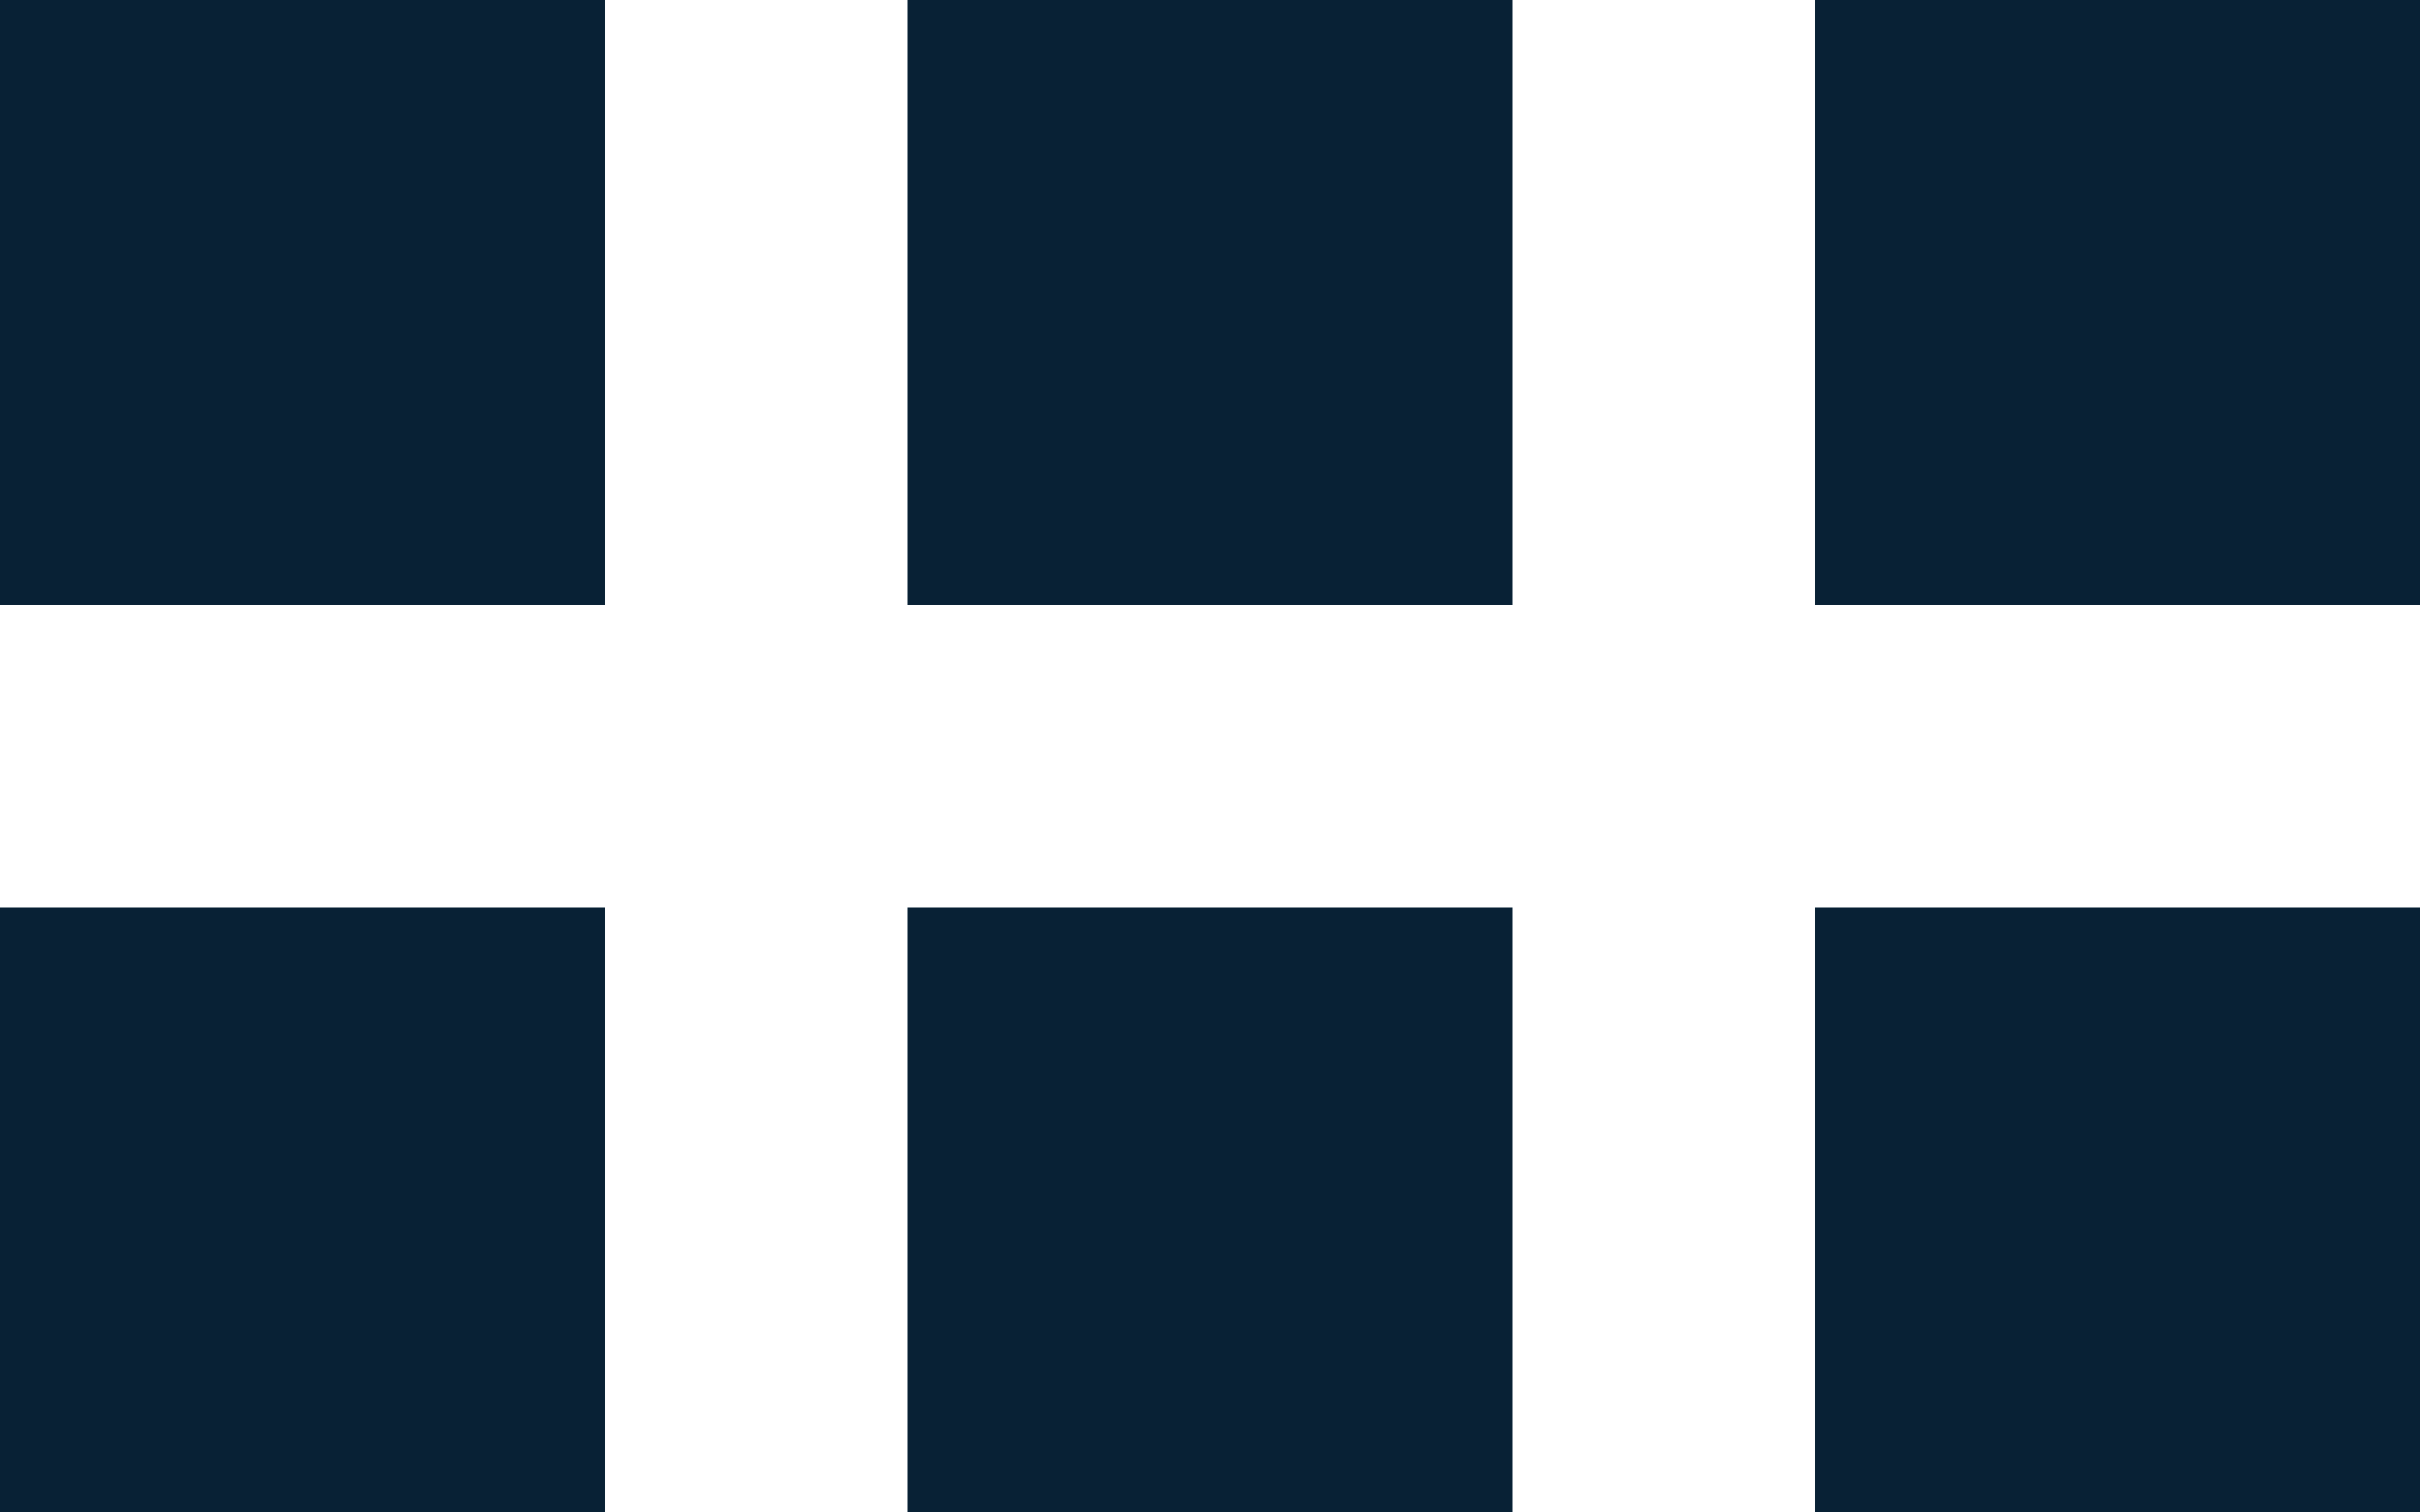
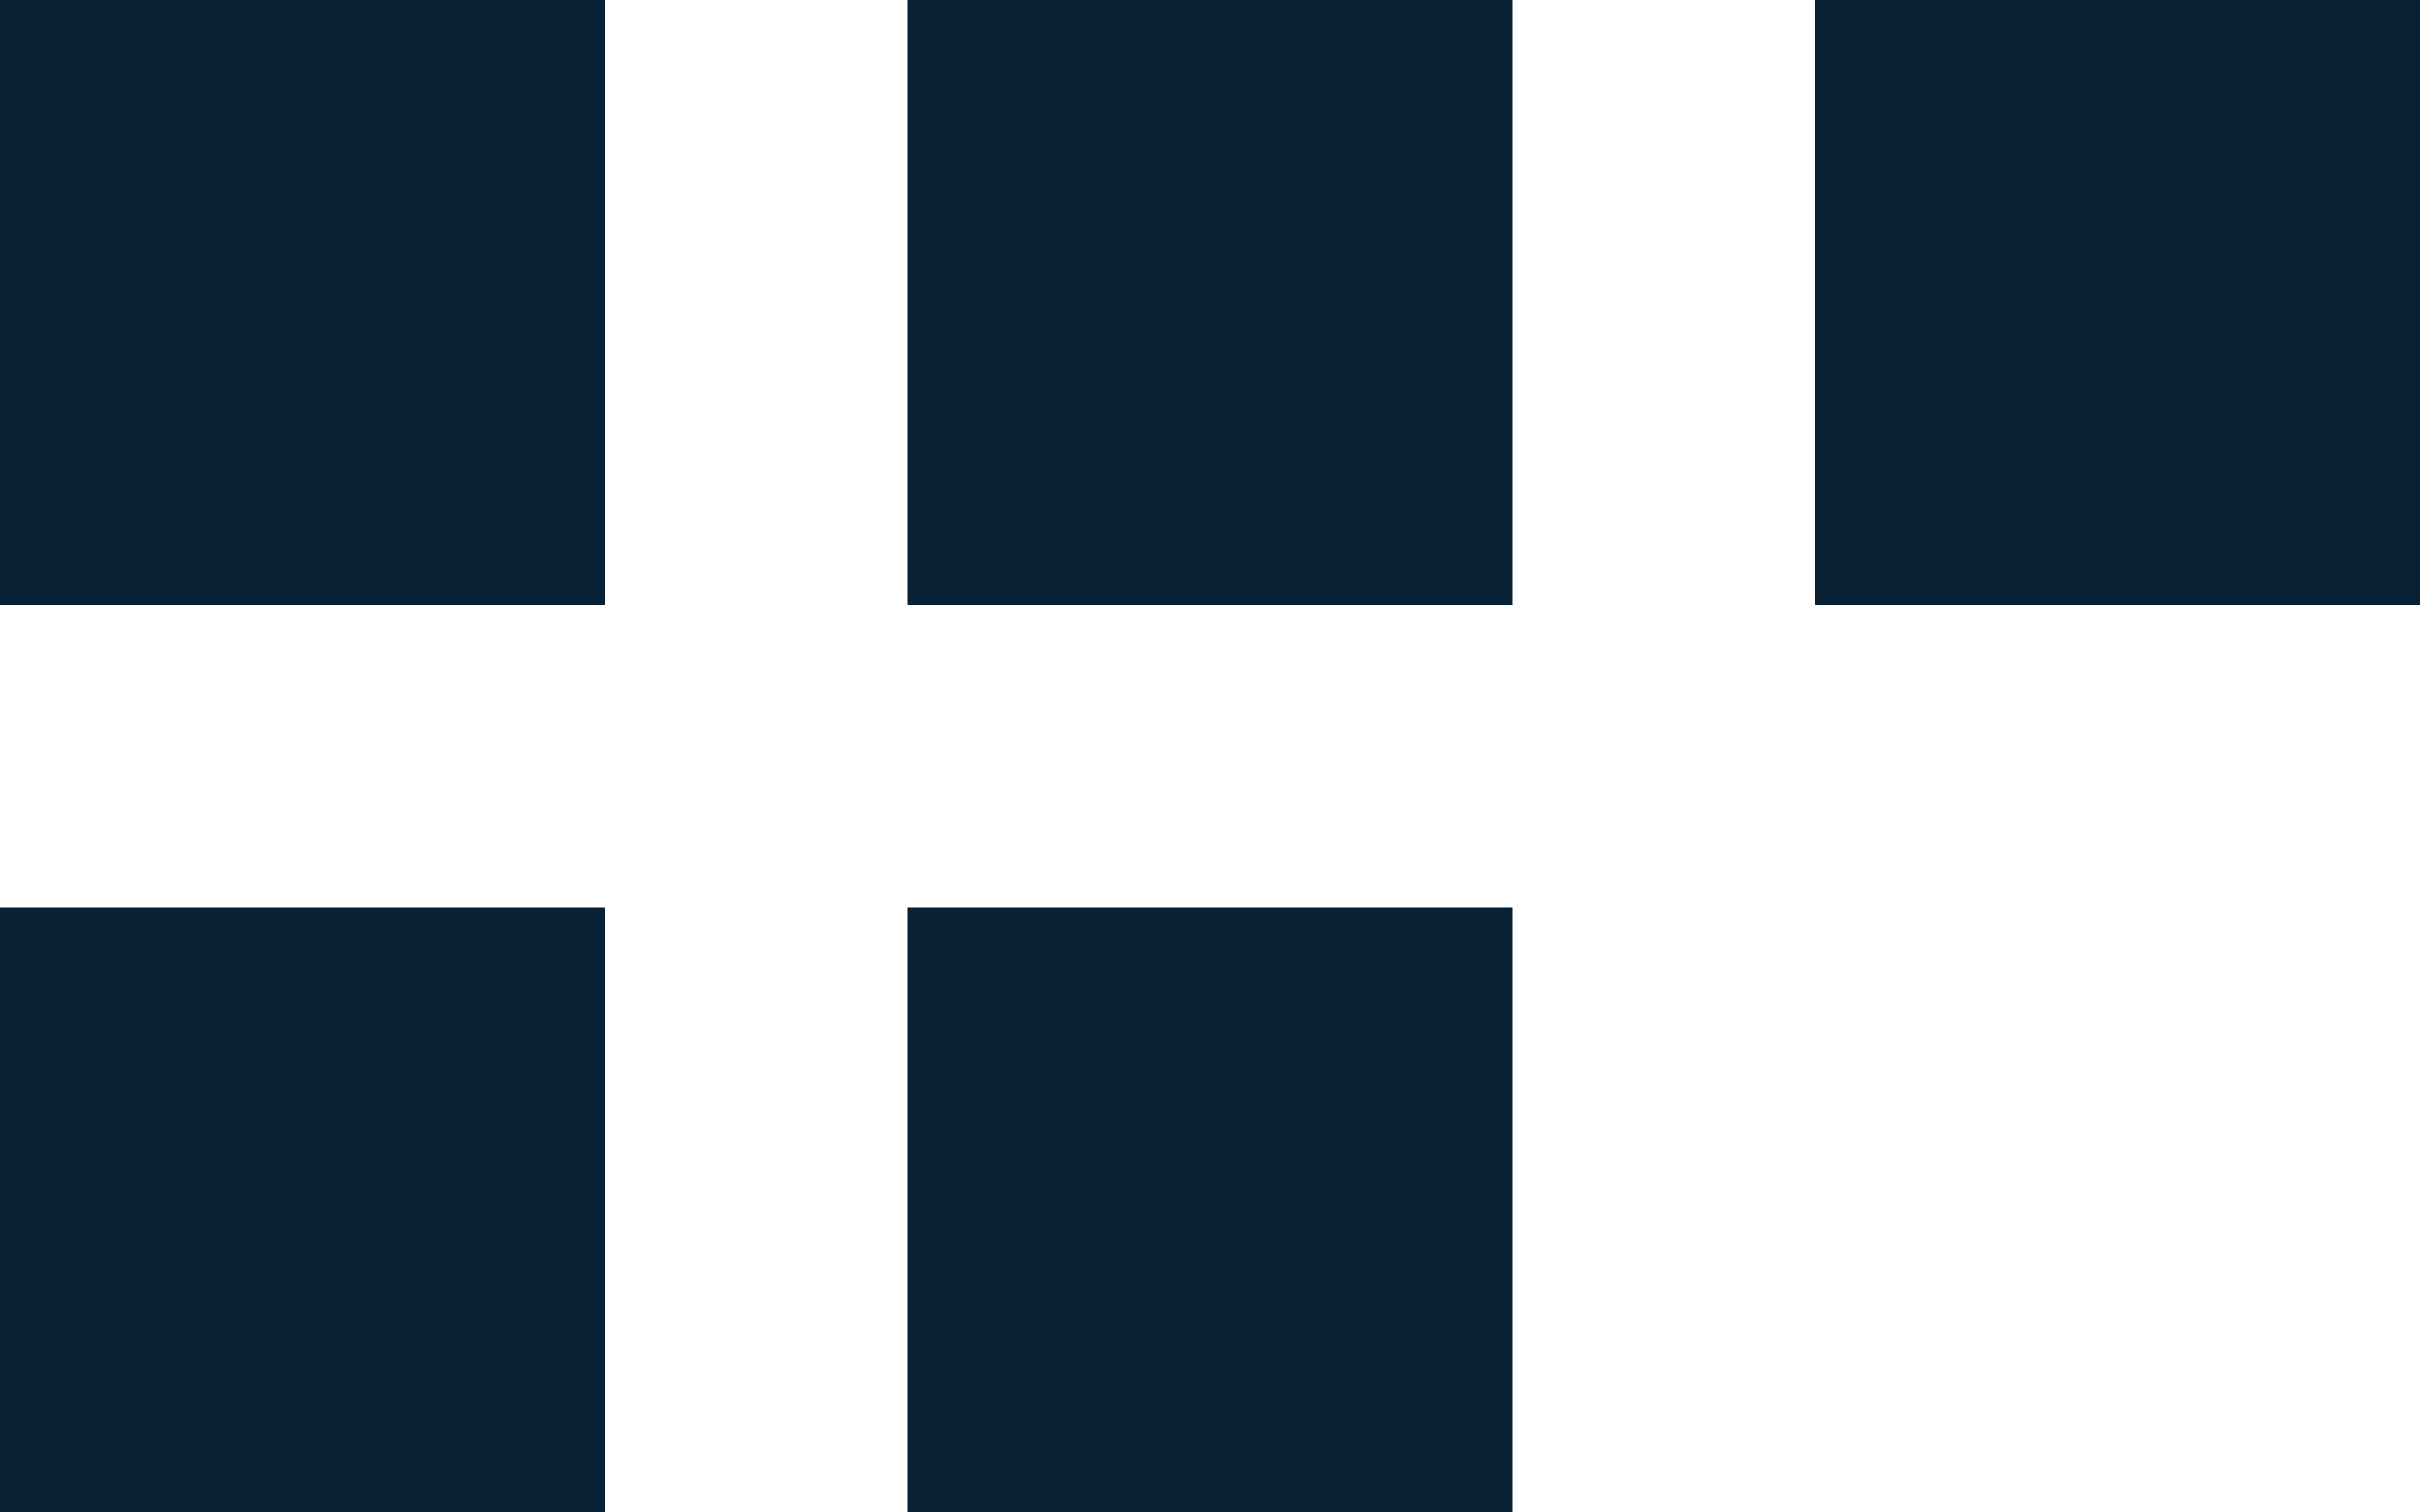
<svg xmlns="http://www.w3.org/2000/svg" width="32px" height="20px" viewBox="0 0 32 20" version="1.1">
  <title>F4ECC5A4-625A-4881-A824-305C6EEF5F42</title>
  <desc>Created with sketchtool.</desc>
  <g id="course-&amp;-up-page" stroke="none" stroke-width="1" fill="none" fill-rule="evenodd">
    <g id="Category-Page-Desktop---listing-page-Copy-4" transform="translate(-916, -365)" fill="#082135" stroke="#082135">
      <g id="03-CATEGORIES" transform="translate(136, 350)">
        <g id="SORT-BY" transform="translate(771, 0)">
          <g id="VIEW">
            <g id="ICN_CARD-VIEW" transform="translate(9, 15)">
              <rect id="Rectangle" x="24.5" y="0.5" width="7" height="7" />
-               <rect id="Rectangle-Copy-2" x="24.5" y="12.5" width="7" height="7" />
              <rect id="Rectangle" x="12.5" y="0.5" width="7" height="7" />
              <rect id="Rectangle-Copy-2" x="12.5" y="12.5" width="7" height="7" />
              <rect id="Rectangle" x="0.5" y="0.5" width="7" height="7" />
              <rect id="Rectangle-Copy-2" x="0.5" y="12.5" width="7" height="7" />
            </g>
          </g>
        </g>
      </g>
    </g>
  </g>
</svg>